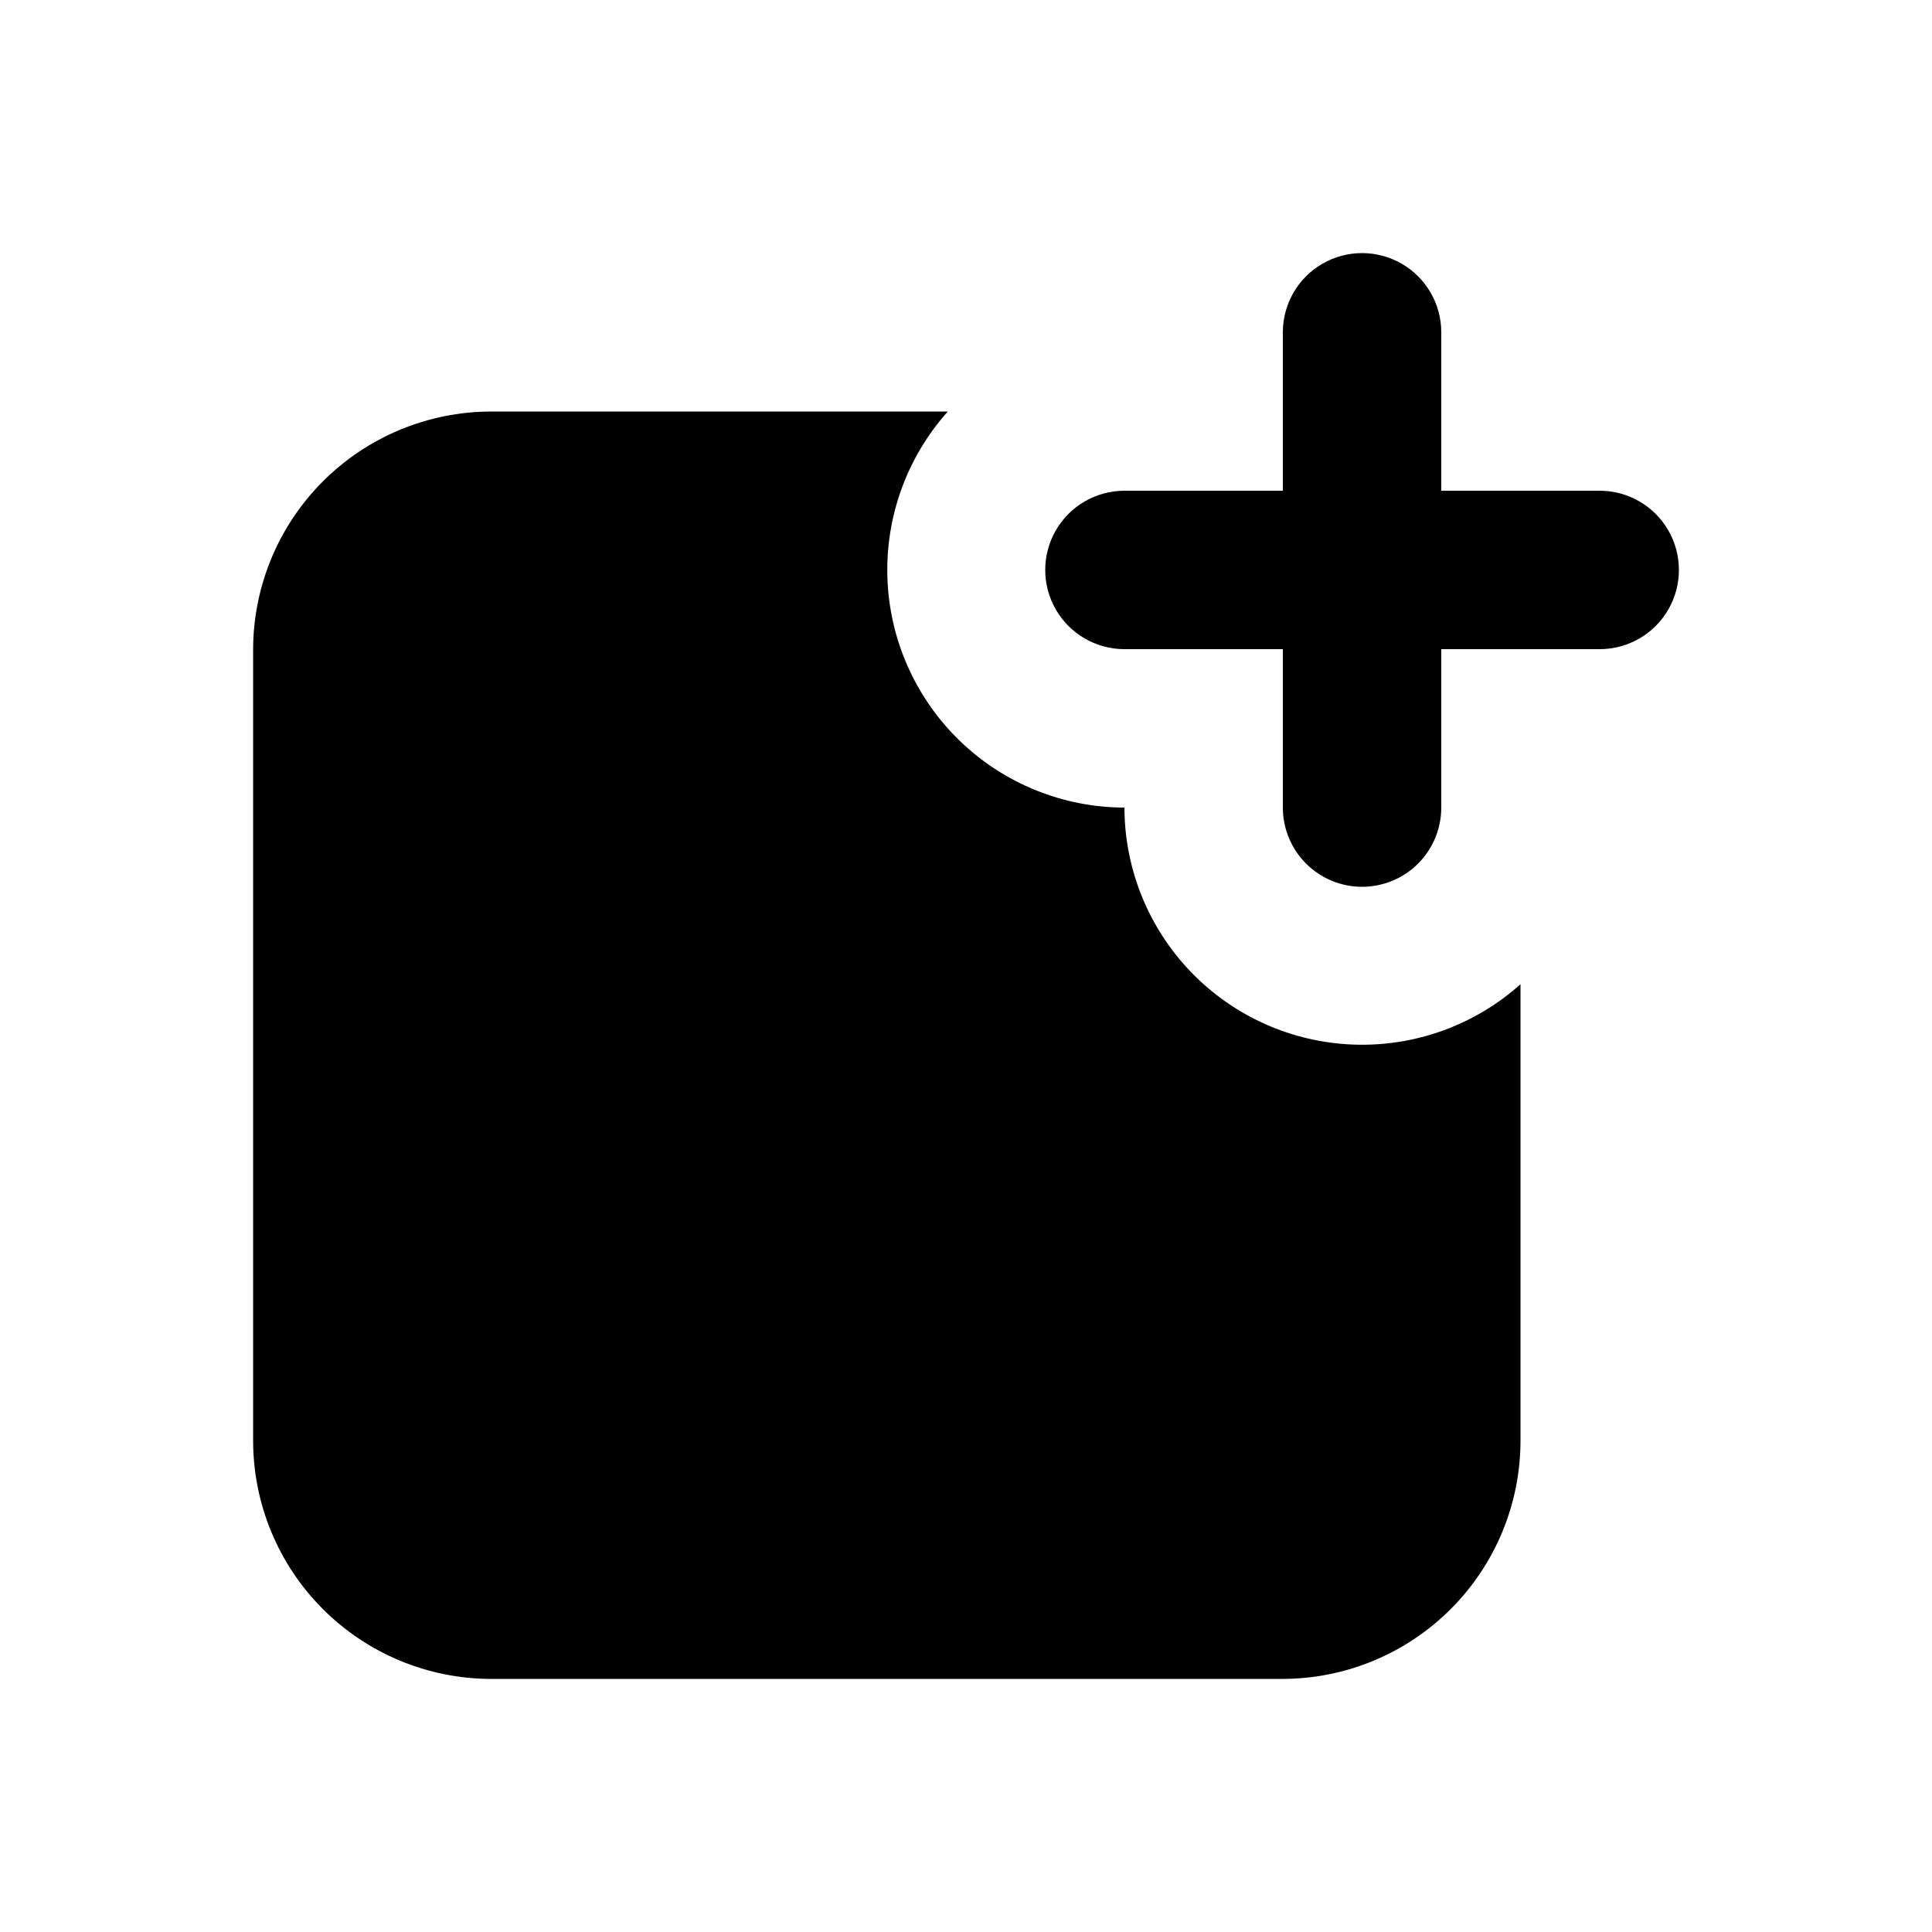
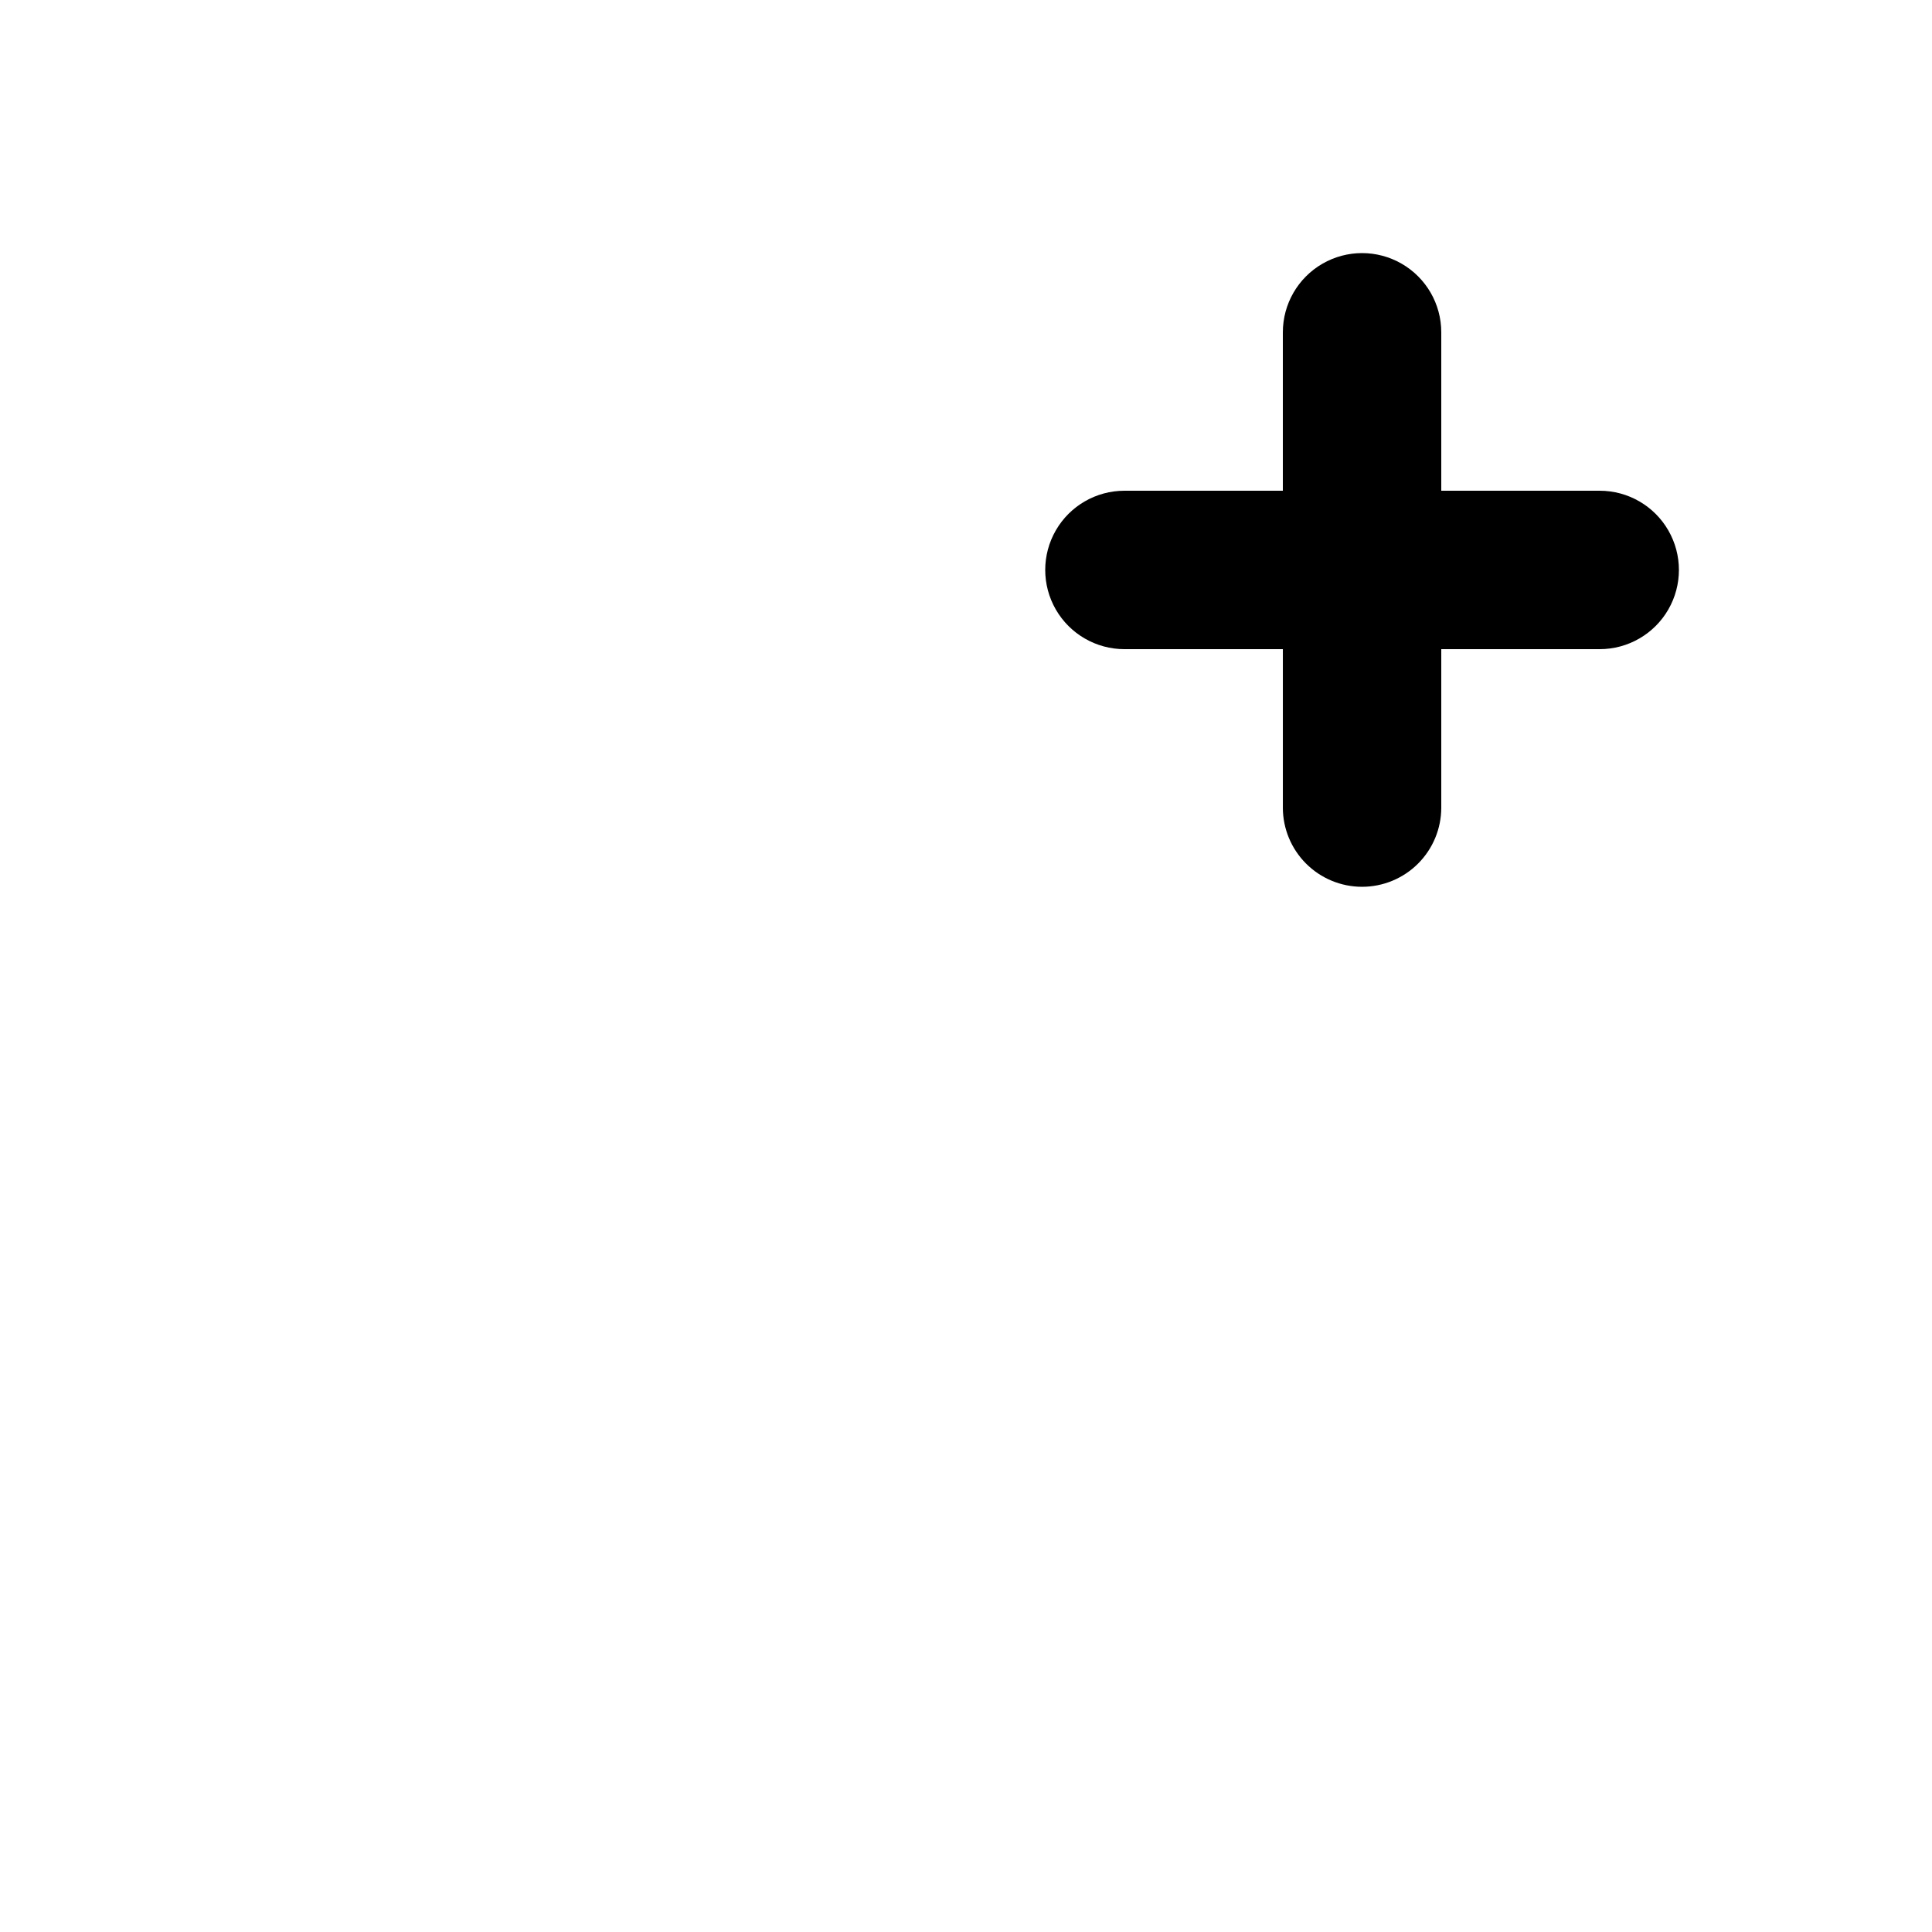
<svg xmlns="http://www.w3.org/2000/svg" fill="#000000" width="800px" height="800px" version="1.1" viewBox="144 144 512 512">
  <g>
-     <path d="m274.05 588.93h209.92c16.688-0.047 32.68-6.699 44.477-18.5 11.801-11.797 18.453-27.789 18.5-44.477v-121.12c-12.137 10.855-28.004 16.586-44.277 15.992-16.273-0.594-31.684-7.465-42.996-19.176-11.312-11.711-17.652-27.348-17.684-43.629-16.285-0.035-31.922-6.371-43.633-17.688-11.711-11.312-18.582-26.723-19.176-42.996-0.594-16.273 5.141-32.141 15.996-44.277h-121.12c-16.688 0.051-32.676 6.699-44.477 18.5-11.801 11.801-18.449 27.789-18.5 44.477v209.92c0.051 16.688 6.699 32.68 18.5 44.477 11.801 11.801 27.789 18.453 44.477 18.5z" />
    <path d="m504.96 379.01c5.57 0 10.91-2.215 14.844-6.148 3.938-3.938 6.148-9.277 6.148-14.844v-41.984h41.984c7.5 0 14.43-4.004 18.18-10.496 3.75-6.496 3.75-14.496 0-20.992-3.75-6.496-10.68-10.496-18.18-10.496h-41.984v-41.984c0-7.5-4-14.43-10.496-18.18-6.492-3.75-14.496-3.75-20.992 0-6.492 3.75-10.496 10.68-10.496 18.18v41.984h-41.98c-7.5 0-14.43 4-18.18 10.496-3.75 6.496-3.75 14.496 0 20.992 3.75 6.492 10.68 10.496 18.18 10.496h41.984v41.984h-0.004c0 5.566 2.215 10.906 6.148 14.844 3.938 3.934 9.277 6.148 14.844 6.148z" />
  </g>
</svg>